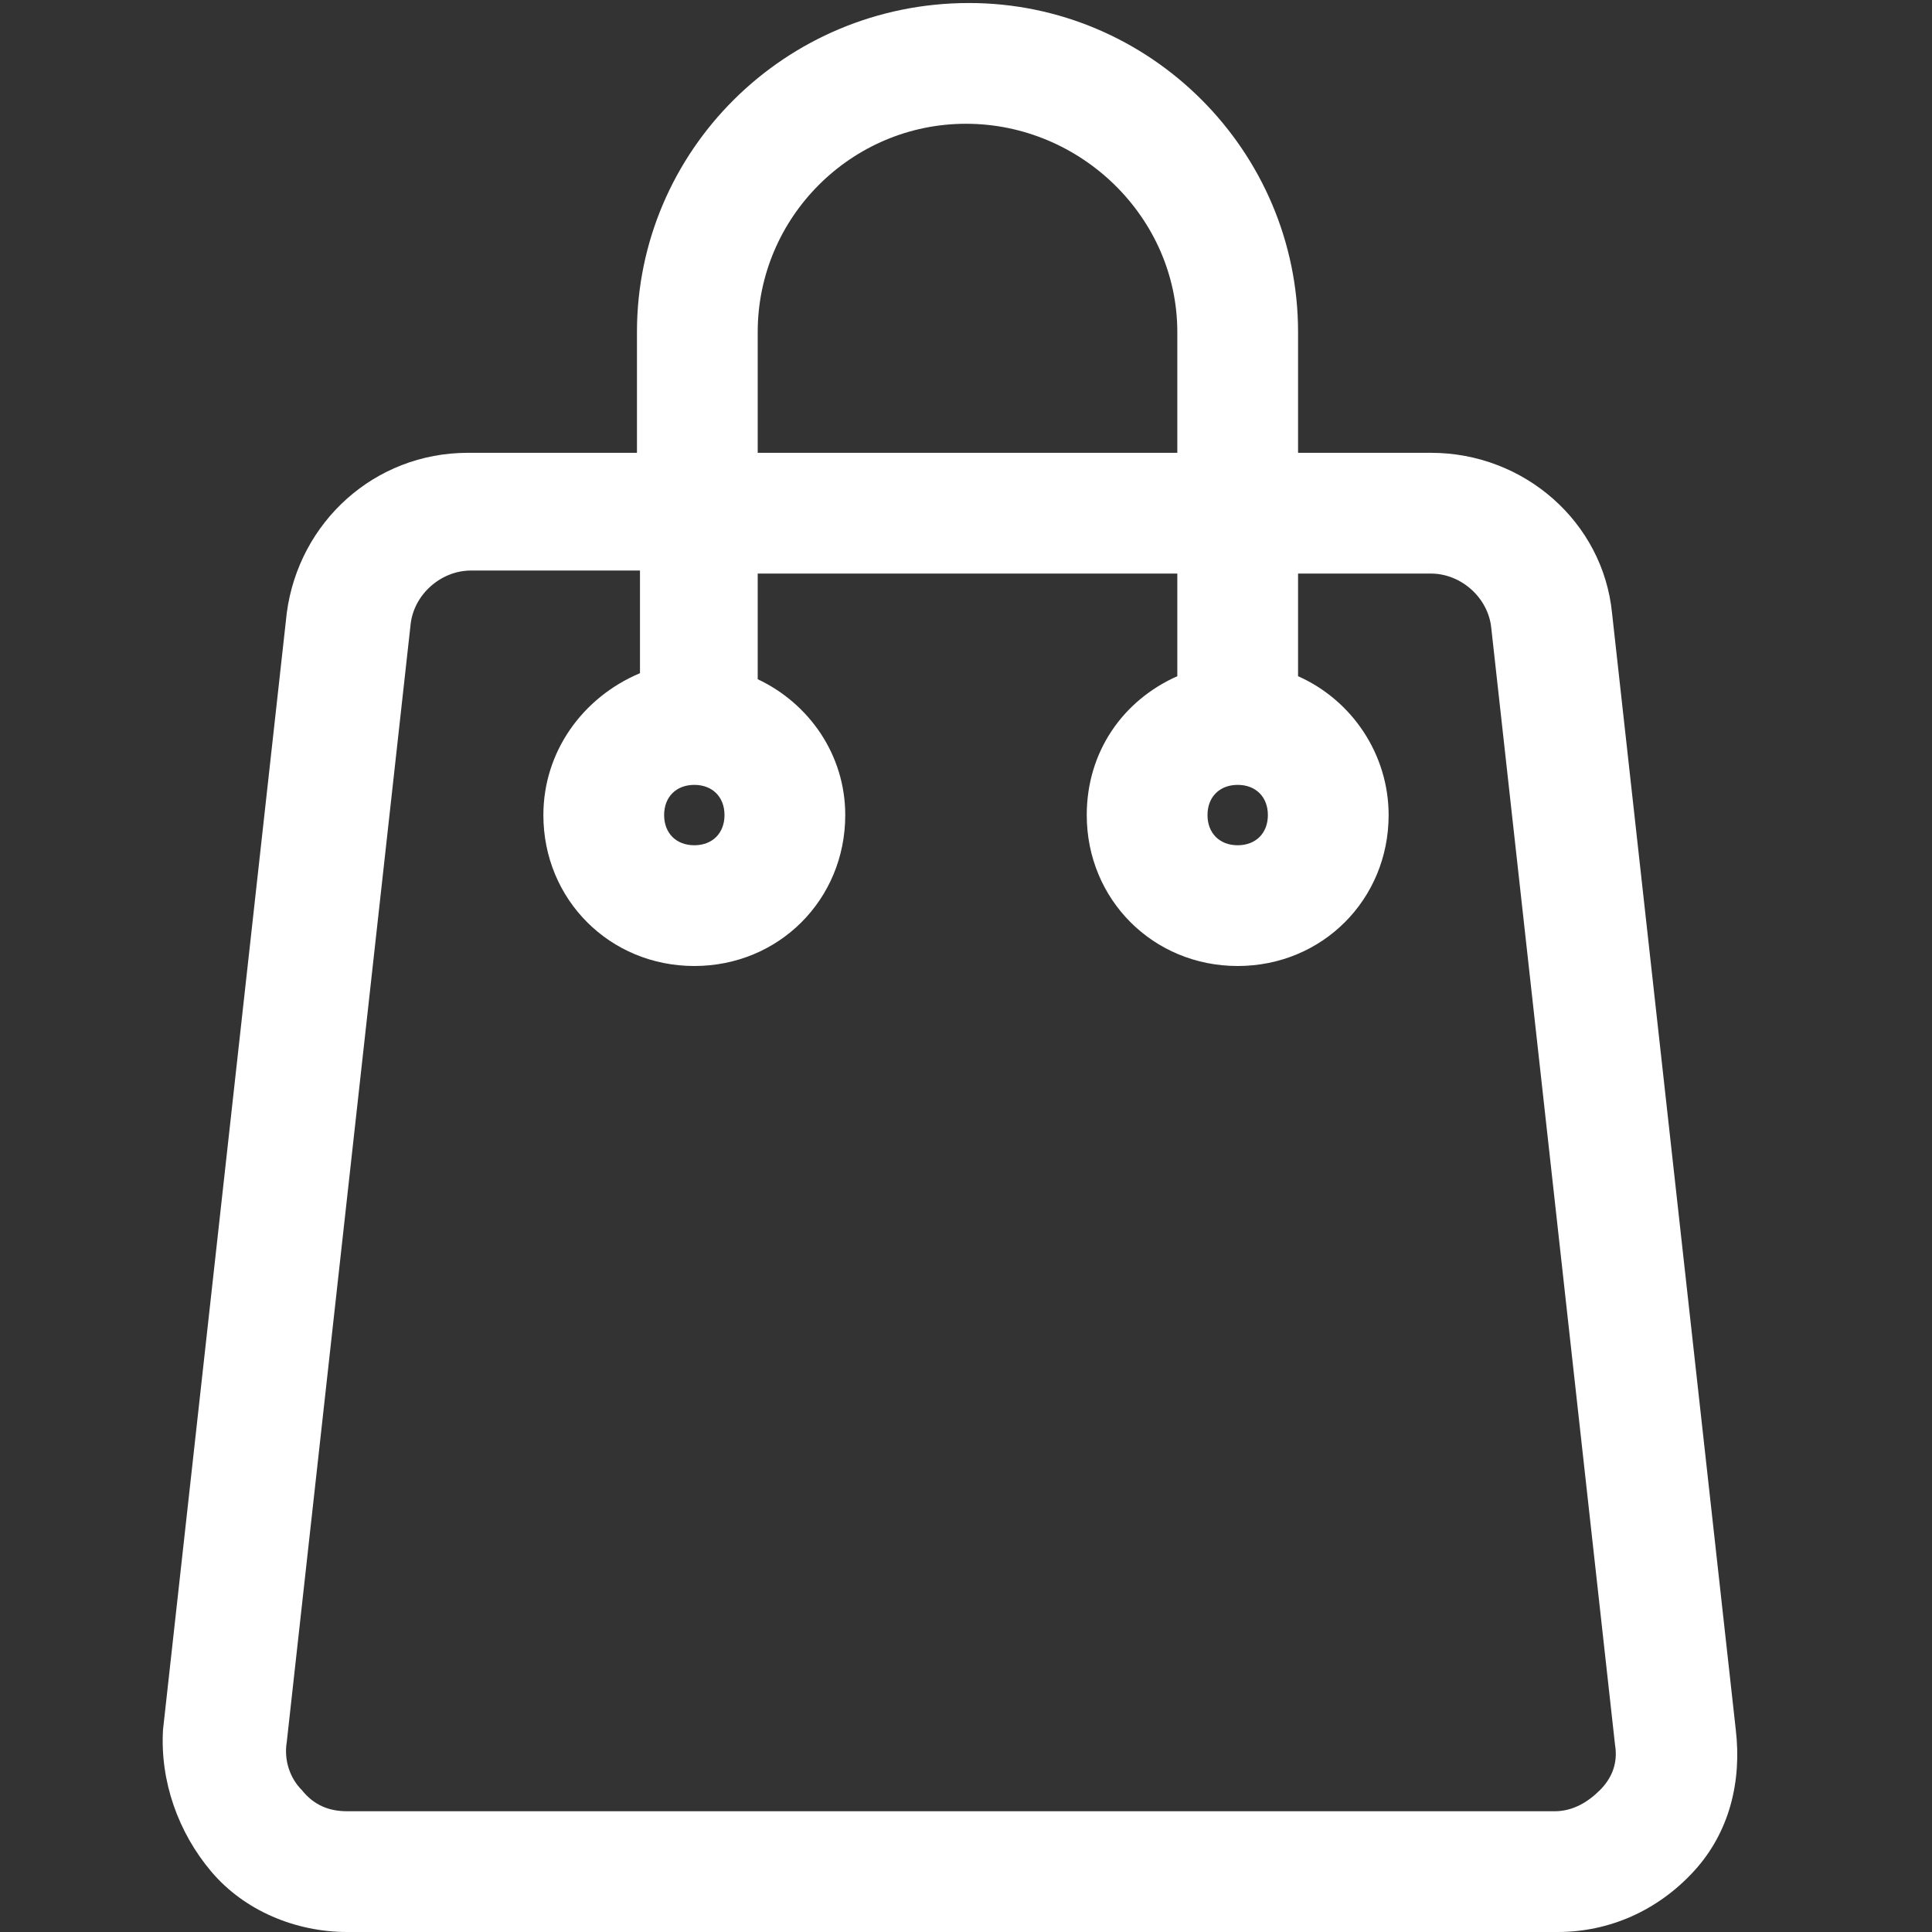
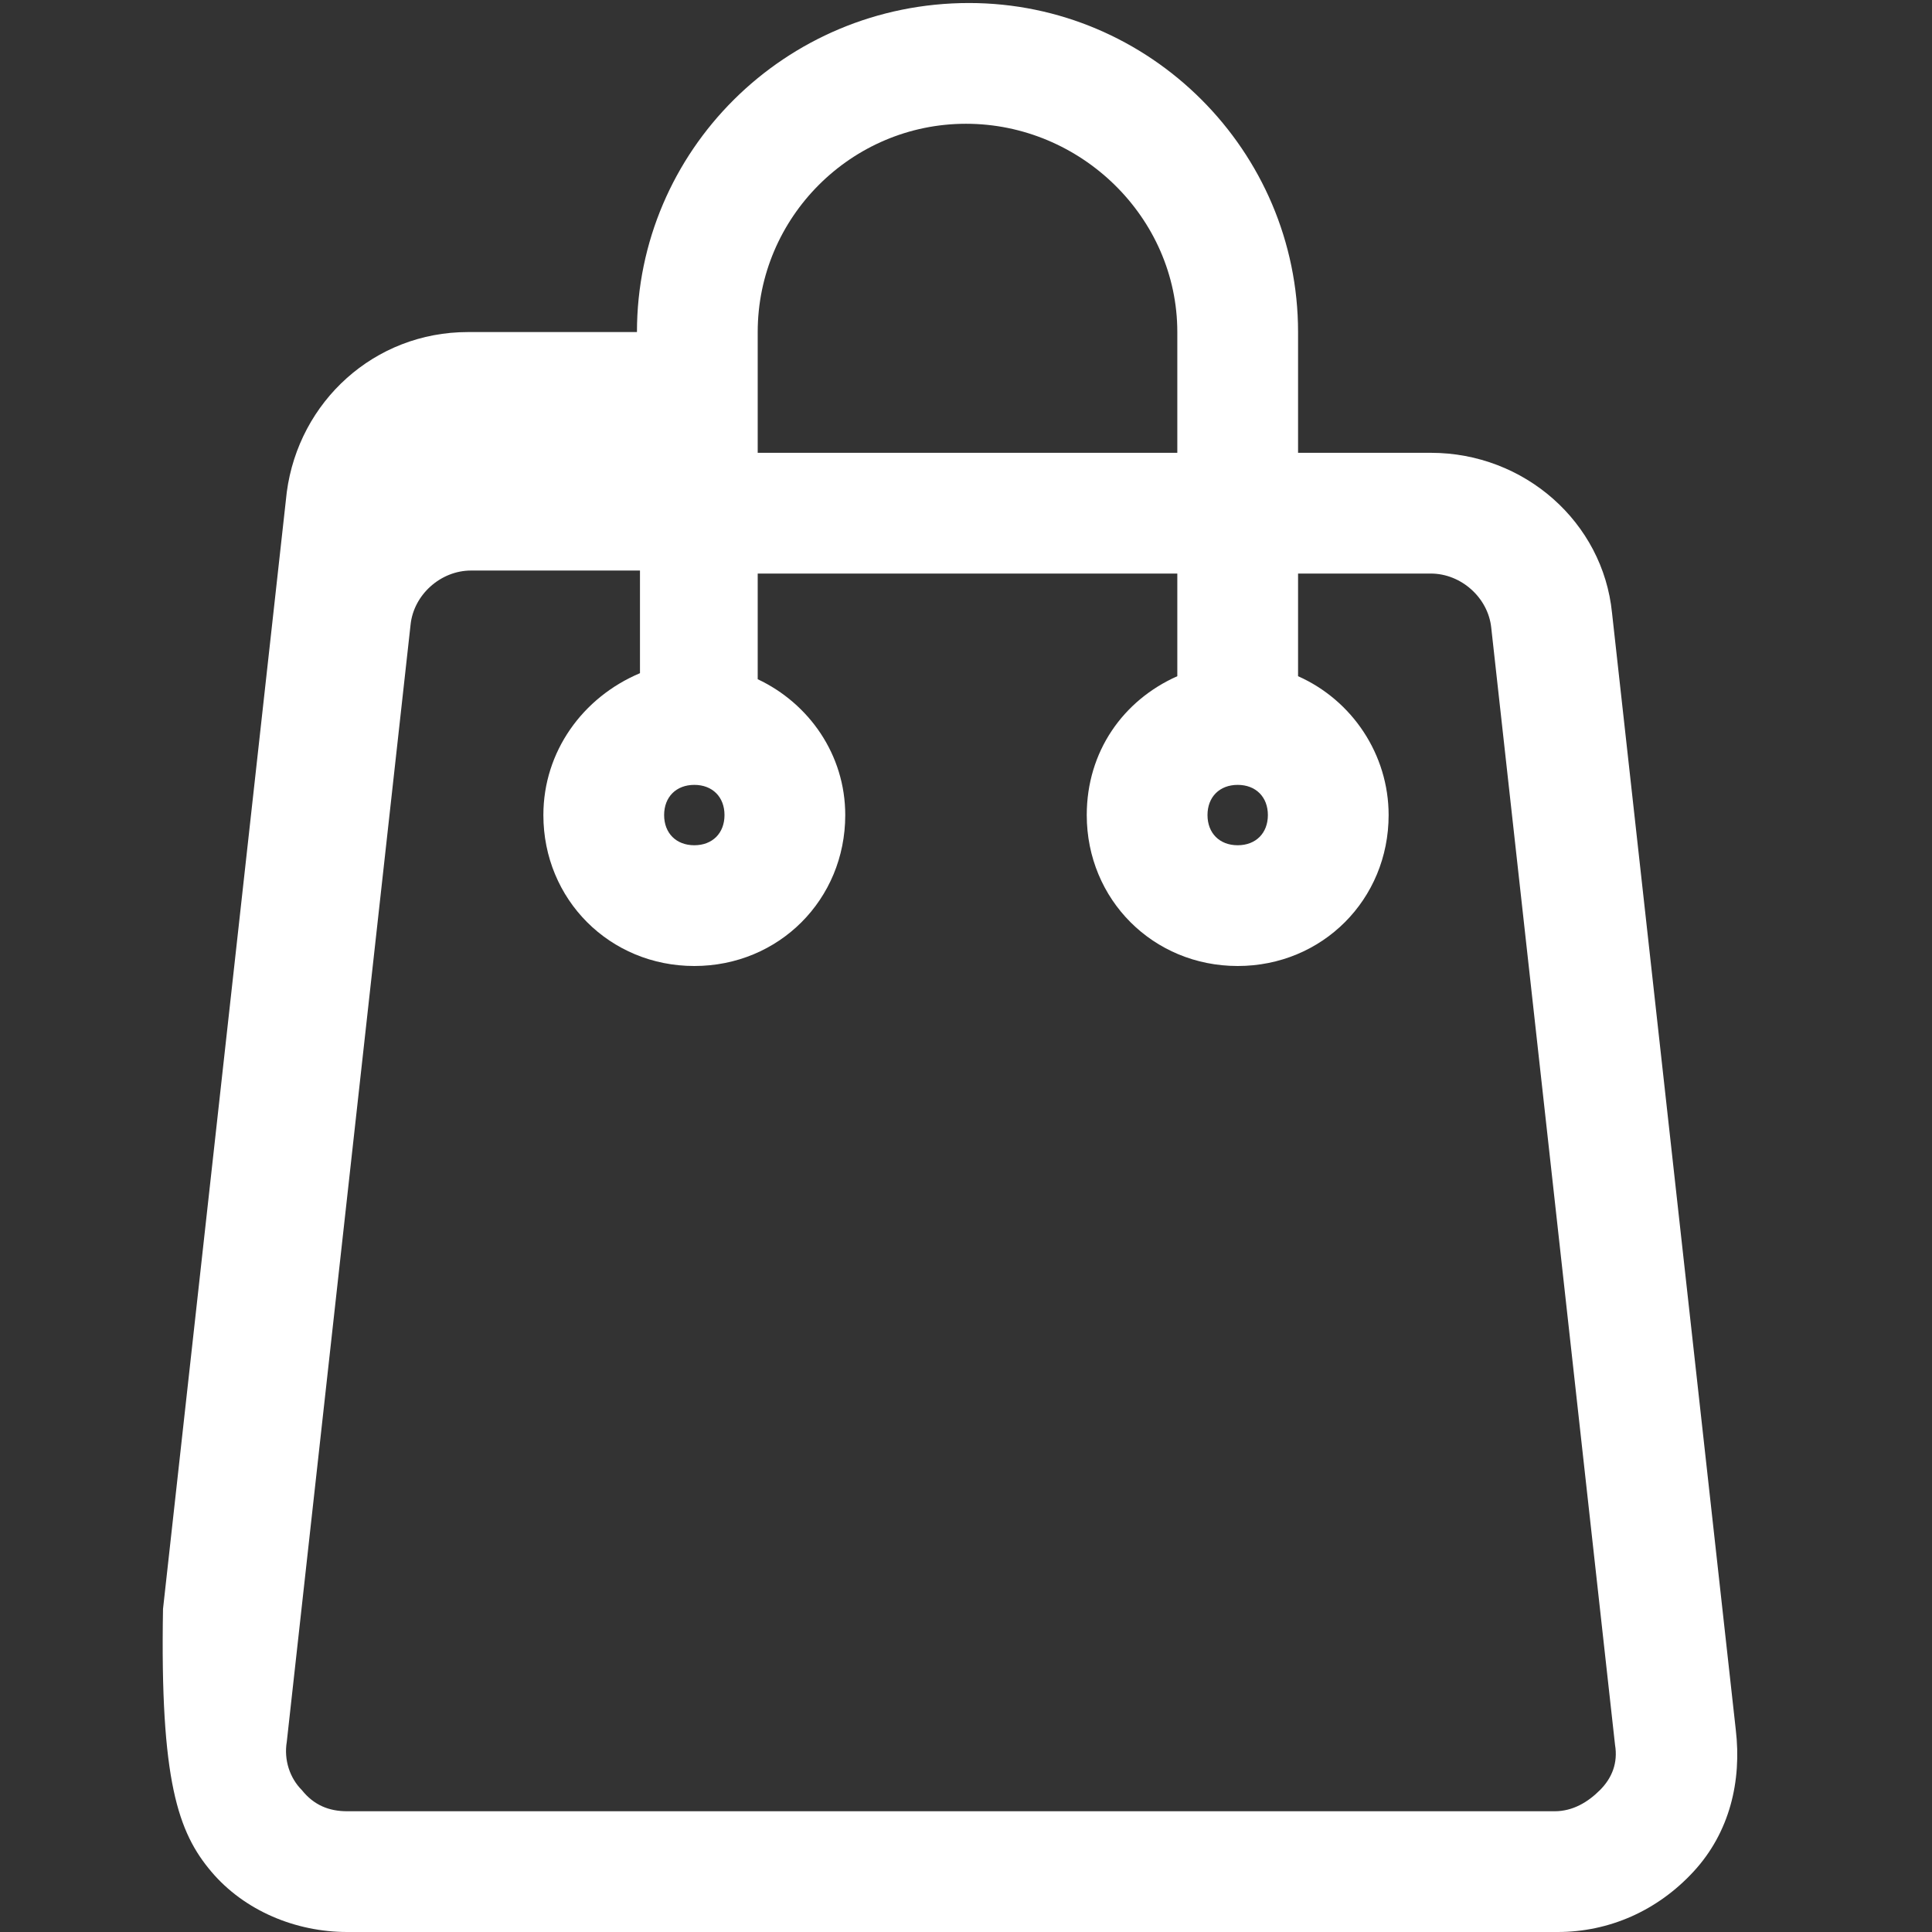
<svg xmlns="http://www.w3.org/2000/svg" xmlns:ns1="http://sodipodi.sourceforge.net/DTD/sodipodi-0.dtd" xmlns:ns2="http://www.inkscape.org/namespaces/inkscape" version="1.1" id="Layer_1" x="0px" y="0px" viewBox="0 0 64 64" enable-background="new 0 0 64 64" xml:space="preserve" ns1:docname="cart.svg" ns2:version="1.3 (0e150ed6c4, 2023-07-21)">
  <rect x="0" y="0" width="64" height="64" fill="#333333" stroke="none" />
  <defs id="defs1" />
  <ns1:namedview id="namedview1" pagecolor="#ffffff" bordercolor="#000000" borderopacity="0.25" ns2:showpageshadow="2" ns2:pageopacity="0.0" ns2:pagecheckerboard="0" ns2:deskcolor="#d1d1d1" ns2:zoom="13.671875" ns2:cx="31.963429" ns2:cy="32" ns2:window-width="1914" ns2:window-height="1050" ns2:window-x="3" ns2:window-y="27" ns2:window-maximized="1" ns2:current-layer="Layer_1" />
-   <path d="M57.5,57.3l-4.1-37c-0.3-3-2.9-5.3-6-5.3H43v-4c0-6-4.9-10.9-10.9-10.9C26,0.1,21.1,5,21.1,11v4h-5.6c-3.1,0-5.6,2.3-6,5.3  l-4.1,37C5.3,59,5.9,60.7,7,62s2.8,2,4.5,2h40.1c1.7,0,3.3-0.7,4.5-2S57.7,59,57.5,57.3z M25.1,11c0-3.8,3.1-6.9,6.9-6.9  S39,7.2,39,11v4H25.1V11z M53,59.3c-0.4,0.4-0.9,0.7-1.5,0.7H11.5c-0.6,0-1.1-0.2-1.5-0.7c-0.4-0.4-0.6-1-0.5-1.6l4.1-37  c0.1-1,1-1.8,2-1.8h5.6v3.4C19.3,23.1,18,24.9,18,27c0,2.8,2.2,5,5,5s5-2.2,5-5c0-2-1.2-3.7-2.9-4.5V19H39v3.4c-1.8,0.8-3,2.5-3,4.6  c0,2.8,2.2,5,5,5s5-2.2,5-5c0-2-1.2-3.8-3-4.6V19h4.4c1,0,1.9,0.8,2,1.8l4.1,37C53.6,58.4,53.4,58.9,53,59.3z M24,27  c0,0.6-0.4,1-1,1s-1-0.4-1-1s0.4-1,1-1S24,26.4,24,27z M42,27c0,0.6-0.4,1-1,1s-1-0.4-1-1s0.4-1,1-1S42,26.4,42,27z" id="path1" style="stroke:none;stroke-opacity:1;fill:#ffffff;fill-opacity:1" />
+   <path d="M57.5,57.3l-4.1-37c-0.3-3-2.9-5.3-6-5.3H43v-4c0-6-4.9-10.9-10.9-10.9C26,0.1,21.1,5,21.1,11h-5.6c-3.1,0-5.6,2.3-6,5.3  l-4.1,37C5.3,59,5.9,60.7,7,62s2.8,2,4.5,2h40.1c1.7,0,3.3-0.7,4.5-2S57.7,59,57.5,57.3z M25.1,11c0-3.8,3.1-6.9,6.9-6.9  S39,7.2,39,11v4H25.1V11z M53,59.3c-0.4,0.4-0.9,0.7-1.5,0.7H11.5c-0.6,0-1.1-0.2-1.5-0.7c-0.4-0.4-0.6-1-0.5-1.6l4.1-37  c0.1-1,1-1.8,2-1.8h5.6v3.4C19.3,23.1,18,24.9,18,27c0,2.8,2.2,5,5,5s5-2.2,5-5c0-2-1.2-3.7-2.9-4.5V19H39v3.4c-1.8,0.8-3,2.5-3,4.6  c0,2.8,2.2,5,5,5s5-2.2,5-5c0-2-1.2-3.8-3-4.6V19h4.4c1,0,1.9,0.8,2,1.8l4.1,37C53.6,58.4,53.4,58.9,53,59.3z M24,27  c0,0.6-0.4,1-1,1s-1-0.4-1-1s0.4-1,1-1S24,26.4,24,27z M42,27c0,0.6-0.4,1-1,1s-1-0.4-1-1s0.4-1,1-1S42,26.4,42,27z" id="path1" style="stroke:none;stroke-opacity:1;fill:#ffffff;fill-opacity:1" />
</svg>